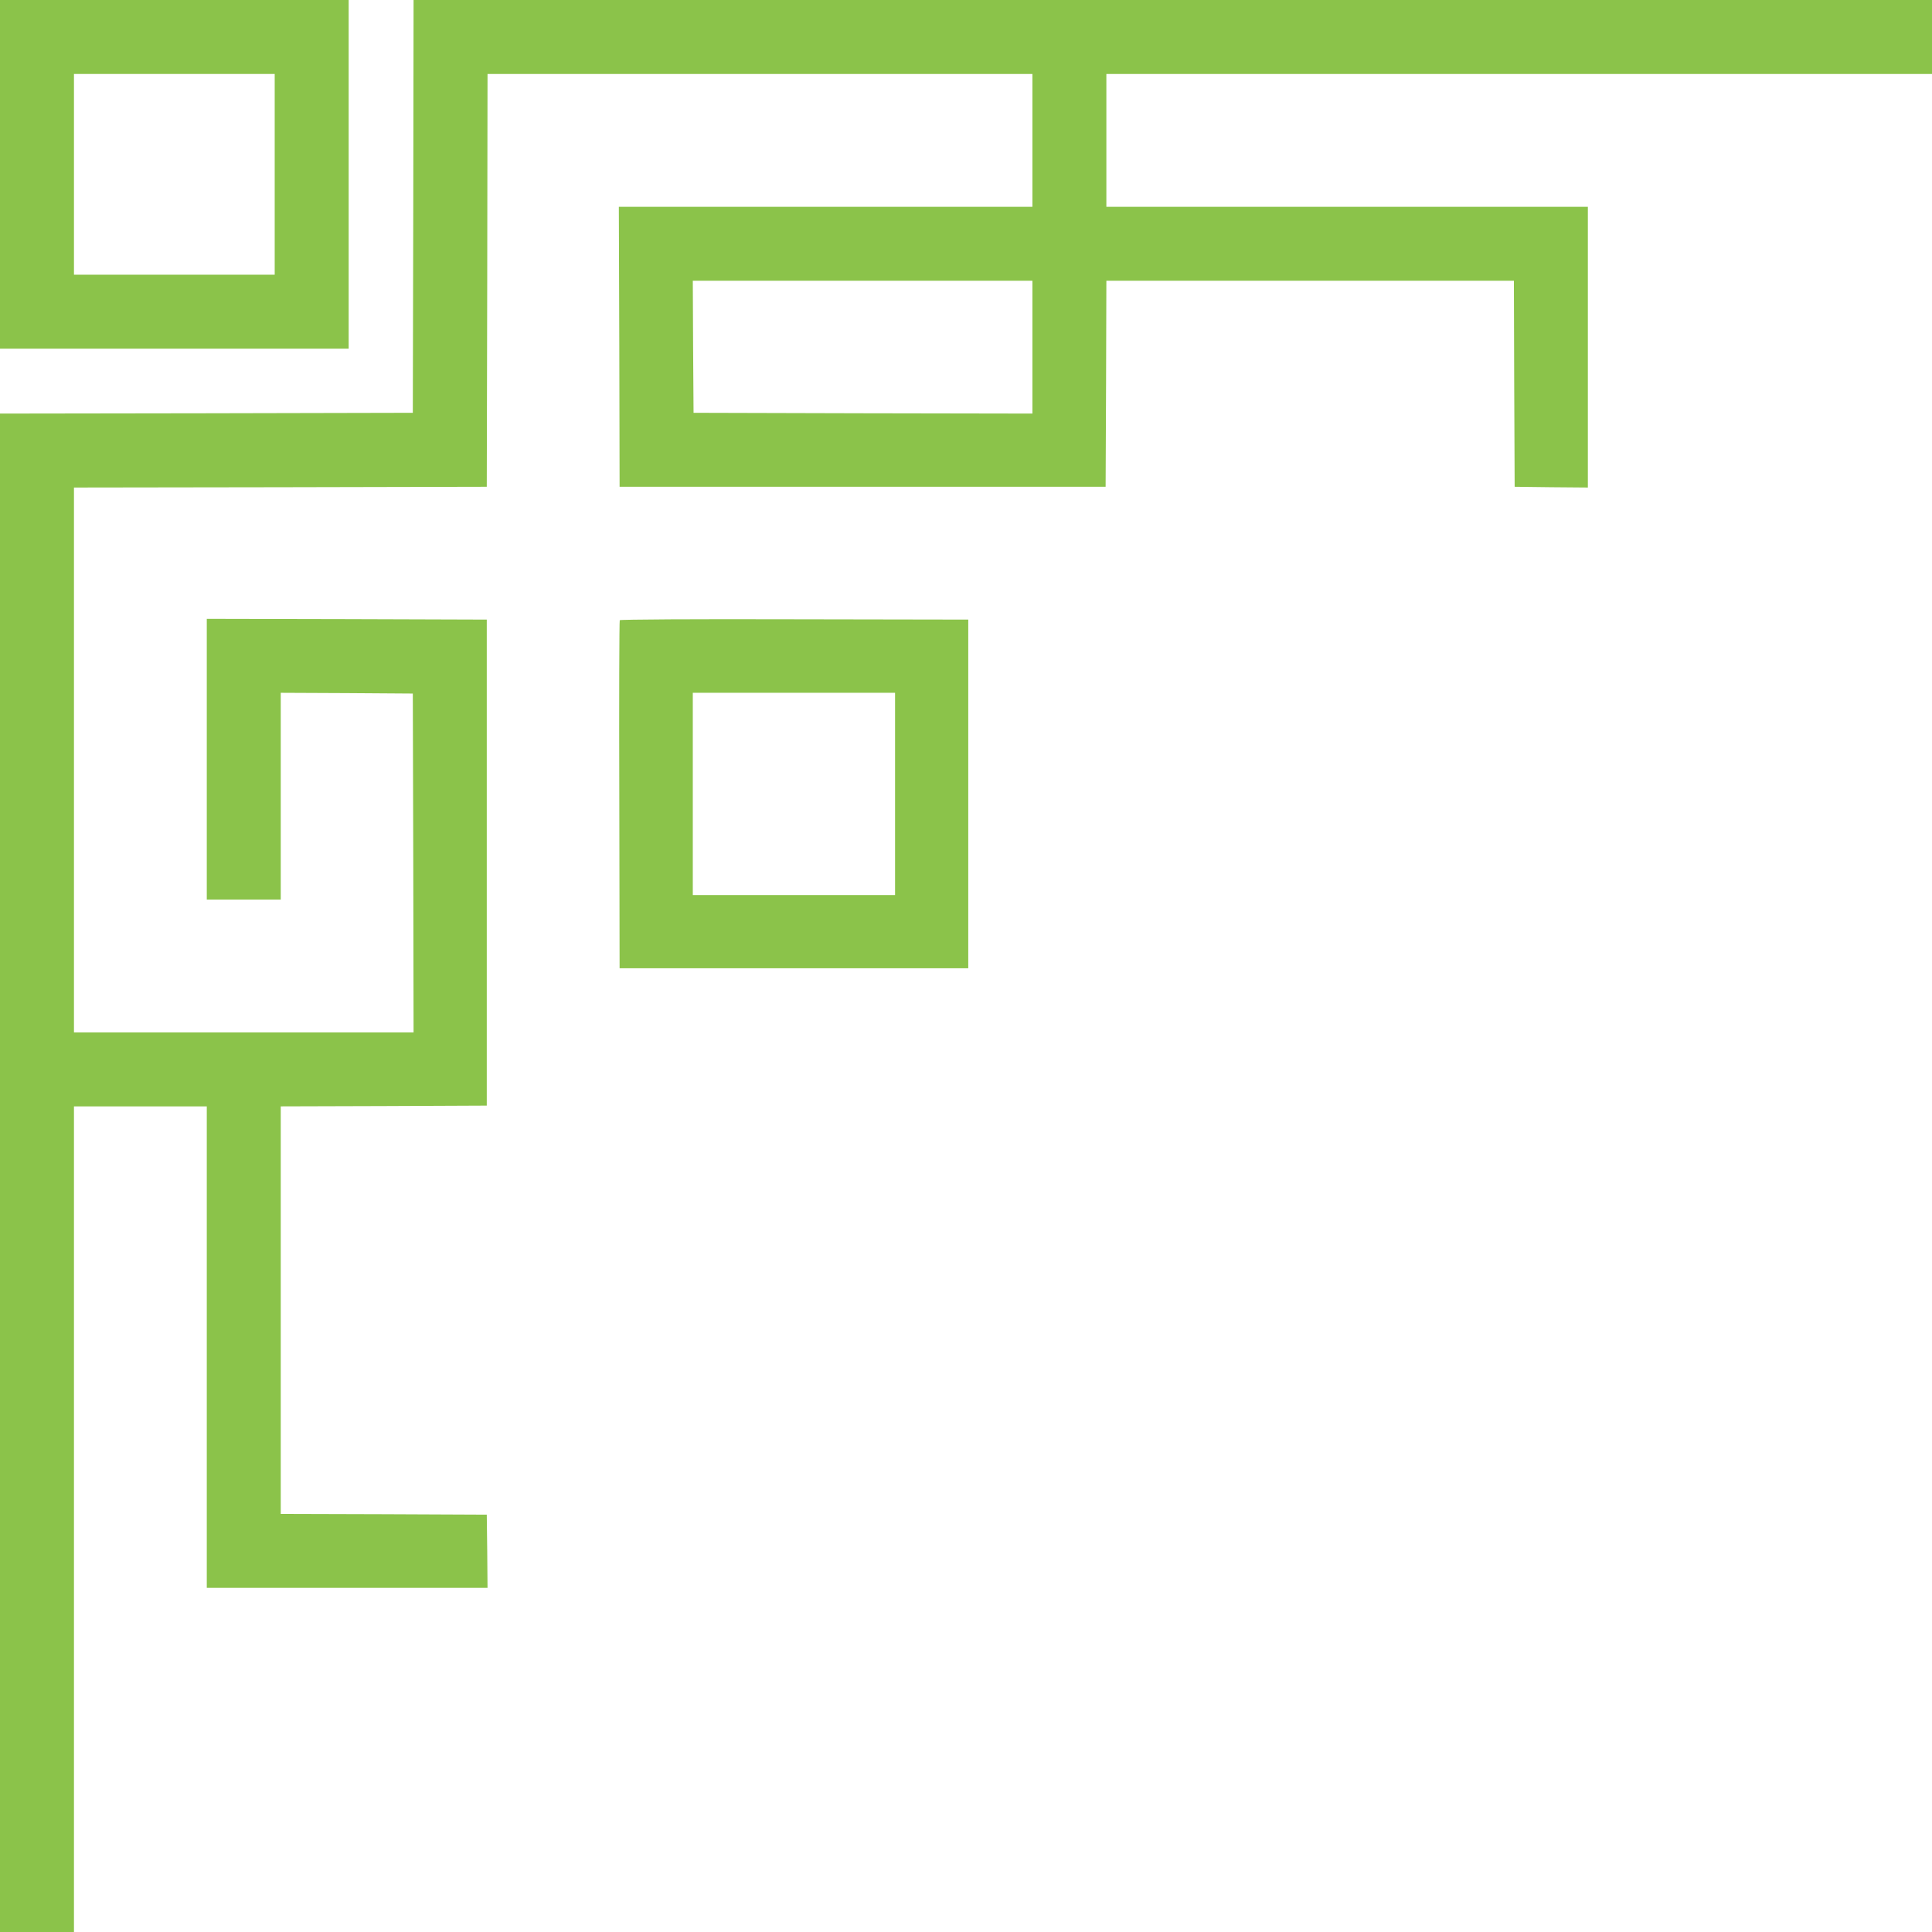
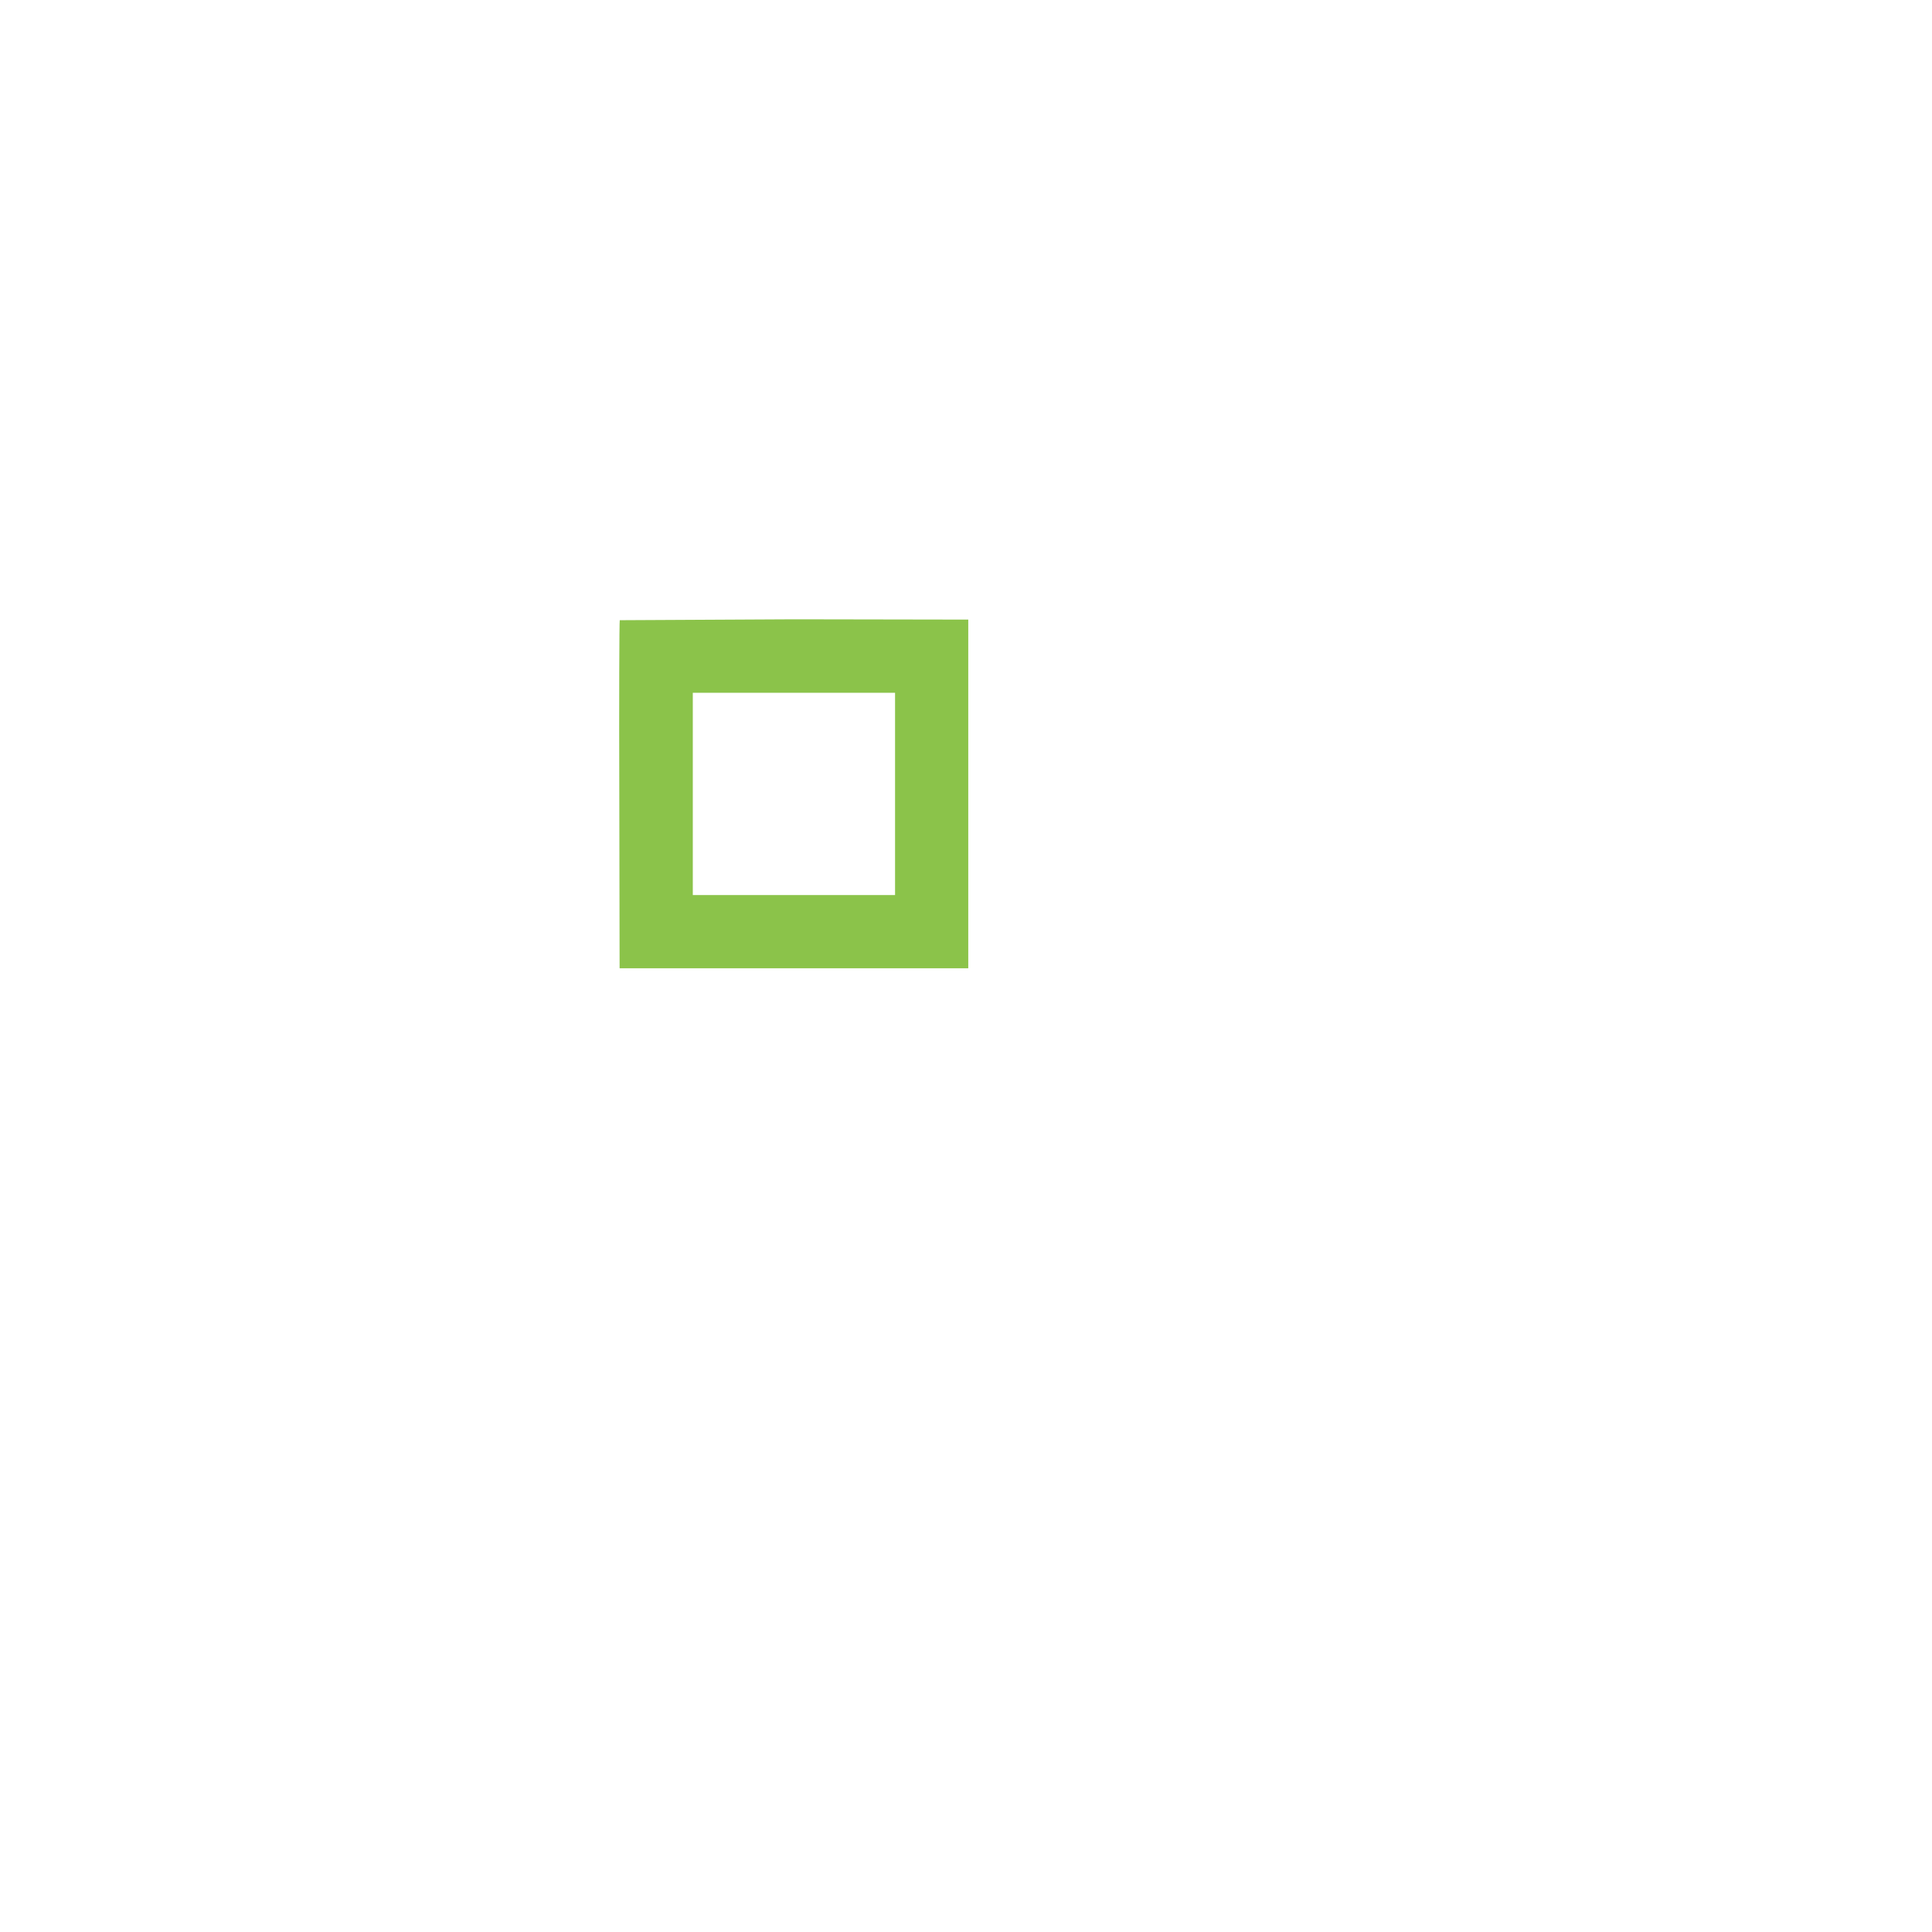
<svg xmlns="http://www.w3.org/2000/svg" version="1.0" width="1280pt" height="1280pt" viewBox="0 0 1280 1280" preserveAspectRatio="xMidYMid meet">
  <g transform="translate(0,1280) scale(0.1,-0.1)" fill="#8bc34a" stroke="none">
-     <path d="M0 11645 l0 -1155 1155 0 1155 0 0 1155 0 1155 -1155 0 -1155 0 0 -1155z m1820 0 l0 -665 -665 0 -665 0 0 665 0 665 665 0 665 0 0 -665z" />
-     <path d="M2738 11433 l-3 -1368 -1367 -3 -1368 -2 0 -5030 0 -5030 245 0 245 0 0 2735 0 2735 440 0 440 0 0 -1595 0 -1595 930 0 930 0 -2 243 -3 242 -682 3 -683 2 0 1350 0 1350 683 2 682 3 0 1610 0 1610 -927 3 -928 2 0 -930 0 -930 245 0 245 0 0 685 0 685 438 -2 437 -3 3 -1122 2 -1123 -1125 0 -1125 0 0 1805 0 1805 1368 2 1367 3 3 1368 2 1367 1805 0 1805 0 0 -440 0 -440 -1370 0 -1370 0 3 -927 2 -928 1610 0 1610 0 3 683 2 682 1350 0 1350 0 2 -682 3 -683 243 -3 242 -2 0 930 0 930 -1595 0 -1595 0 0 440 0 440 2735 0 2735 0 0 245 0 245 -5030 0 -5030 0 -2 -1367z m4102 -933 l0 -440 -1122 2 -1123 3 -3 438 -2 437 1125 0 1125 0 0 -440z" />
-     <path d="M4106 8691 c-3 -5 -5 -526 -3 -1157 l2 -1149 1155 0 1155 0 0 1155 0 1155 -1152 2 c-667 2 -1154 -1 -1157 -6z m1824 -1151 l0 -670 -670 0 -670 0 0 670 0 670 670 0 670 0 0 -670z" />
+     <path d="M4106 8691 c-3 -5 -5 -526 -3 -1157 l2 -1149 1155 0 1155 0 0 1155 0 1155 -1152 2 z m1824 -1151 l0 -670 -670 0 -670 0 0 670 0 670 670 0 670 0 0 -670z" />
  </g>
</svg>